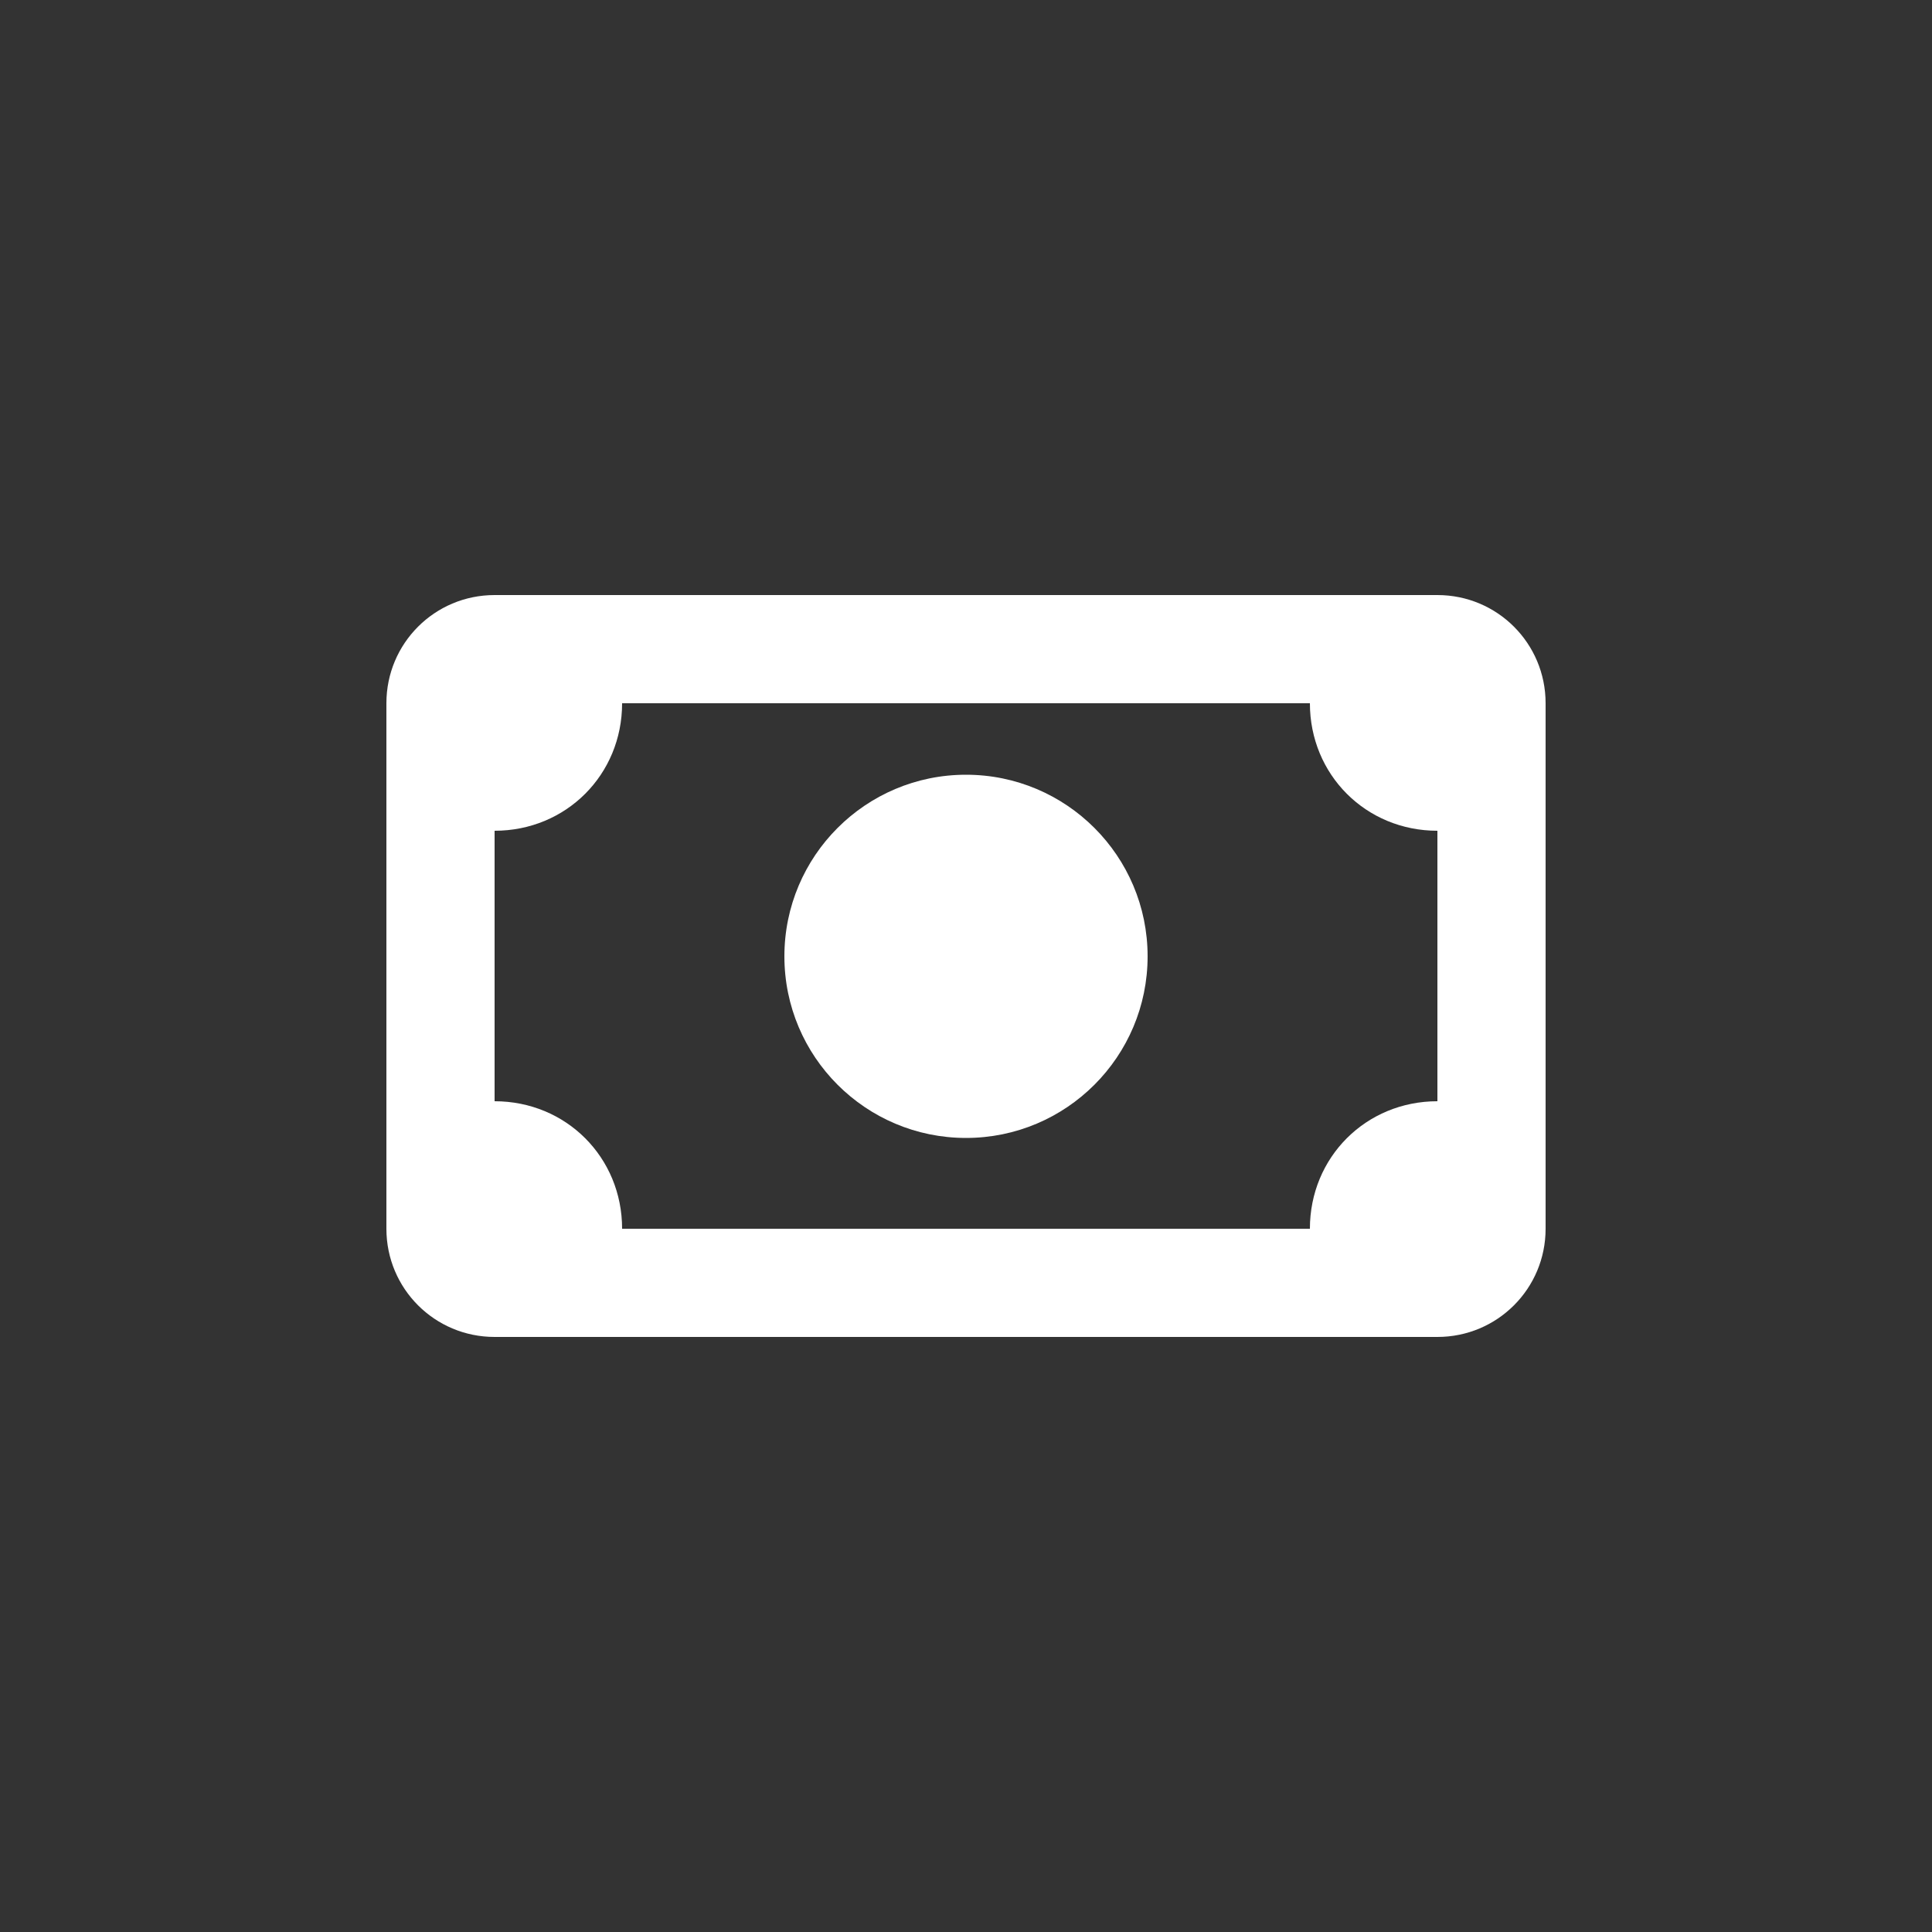
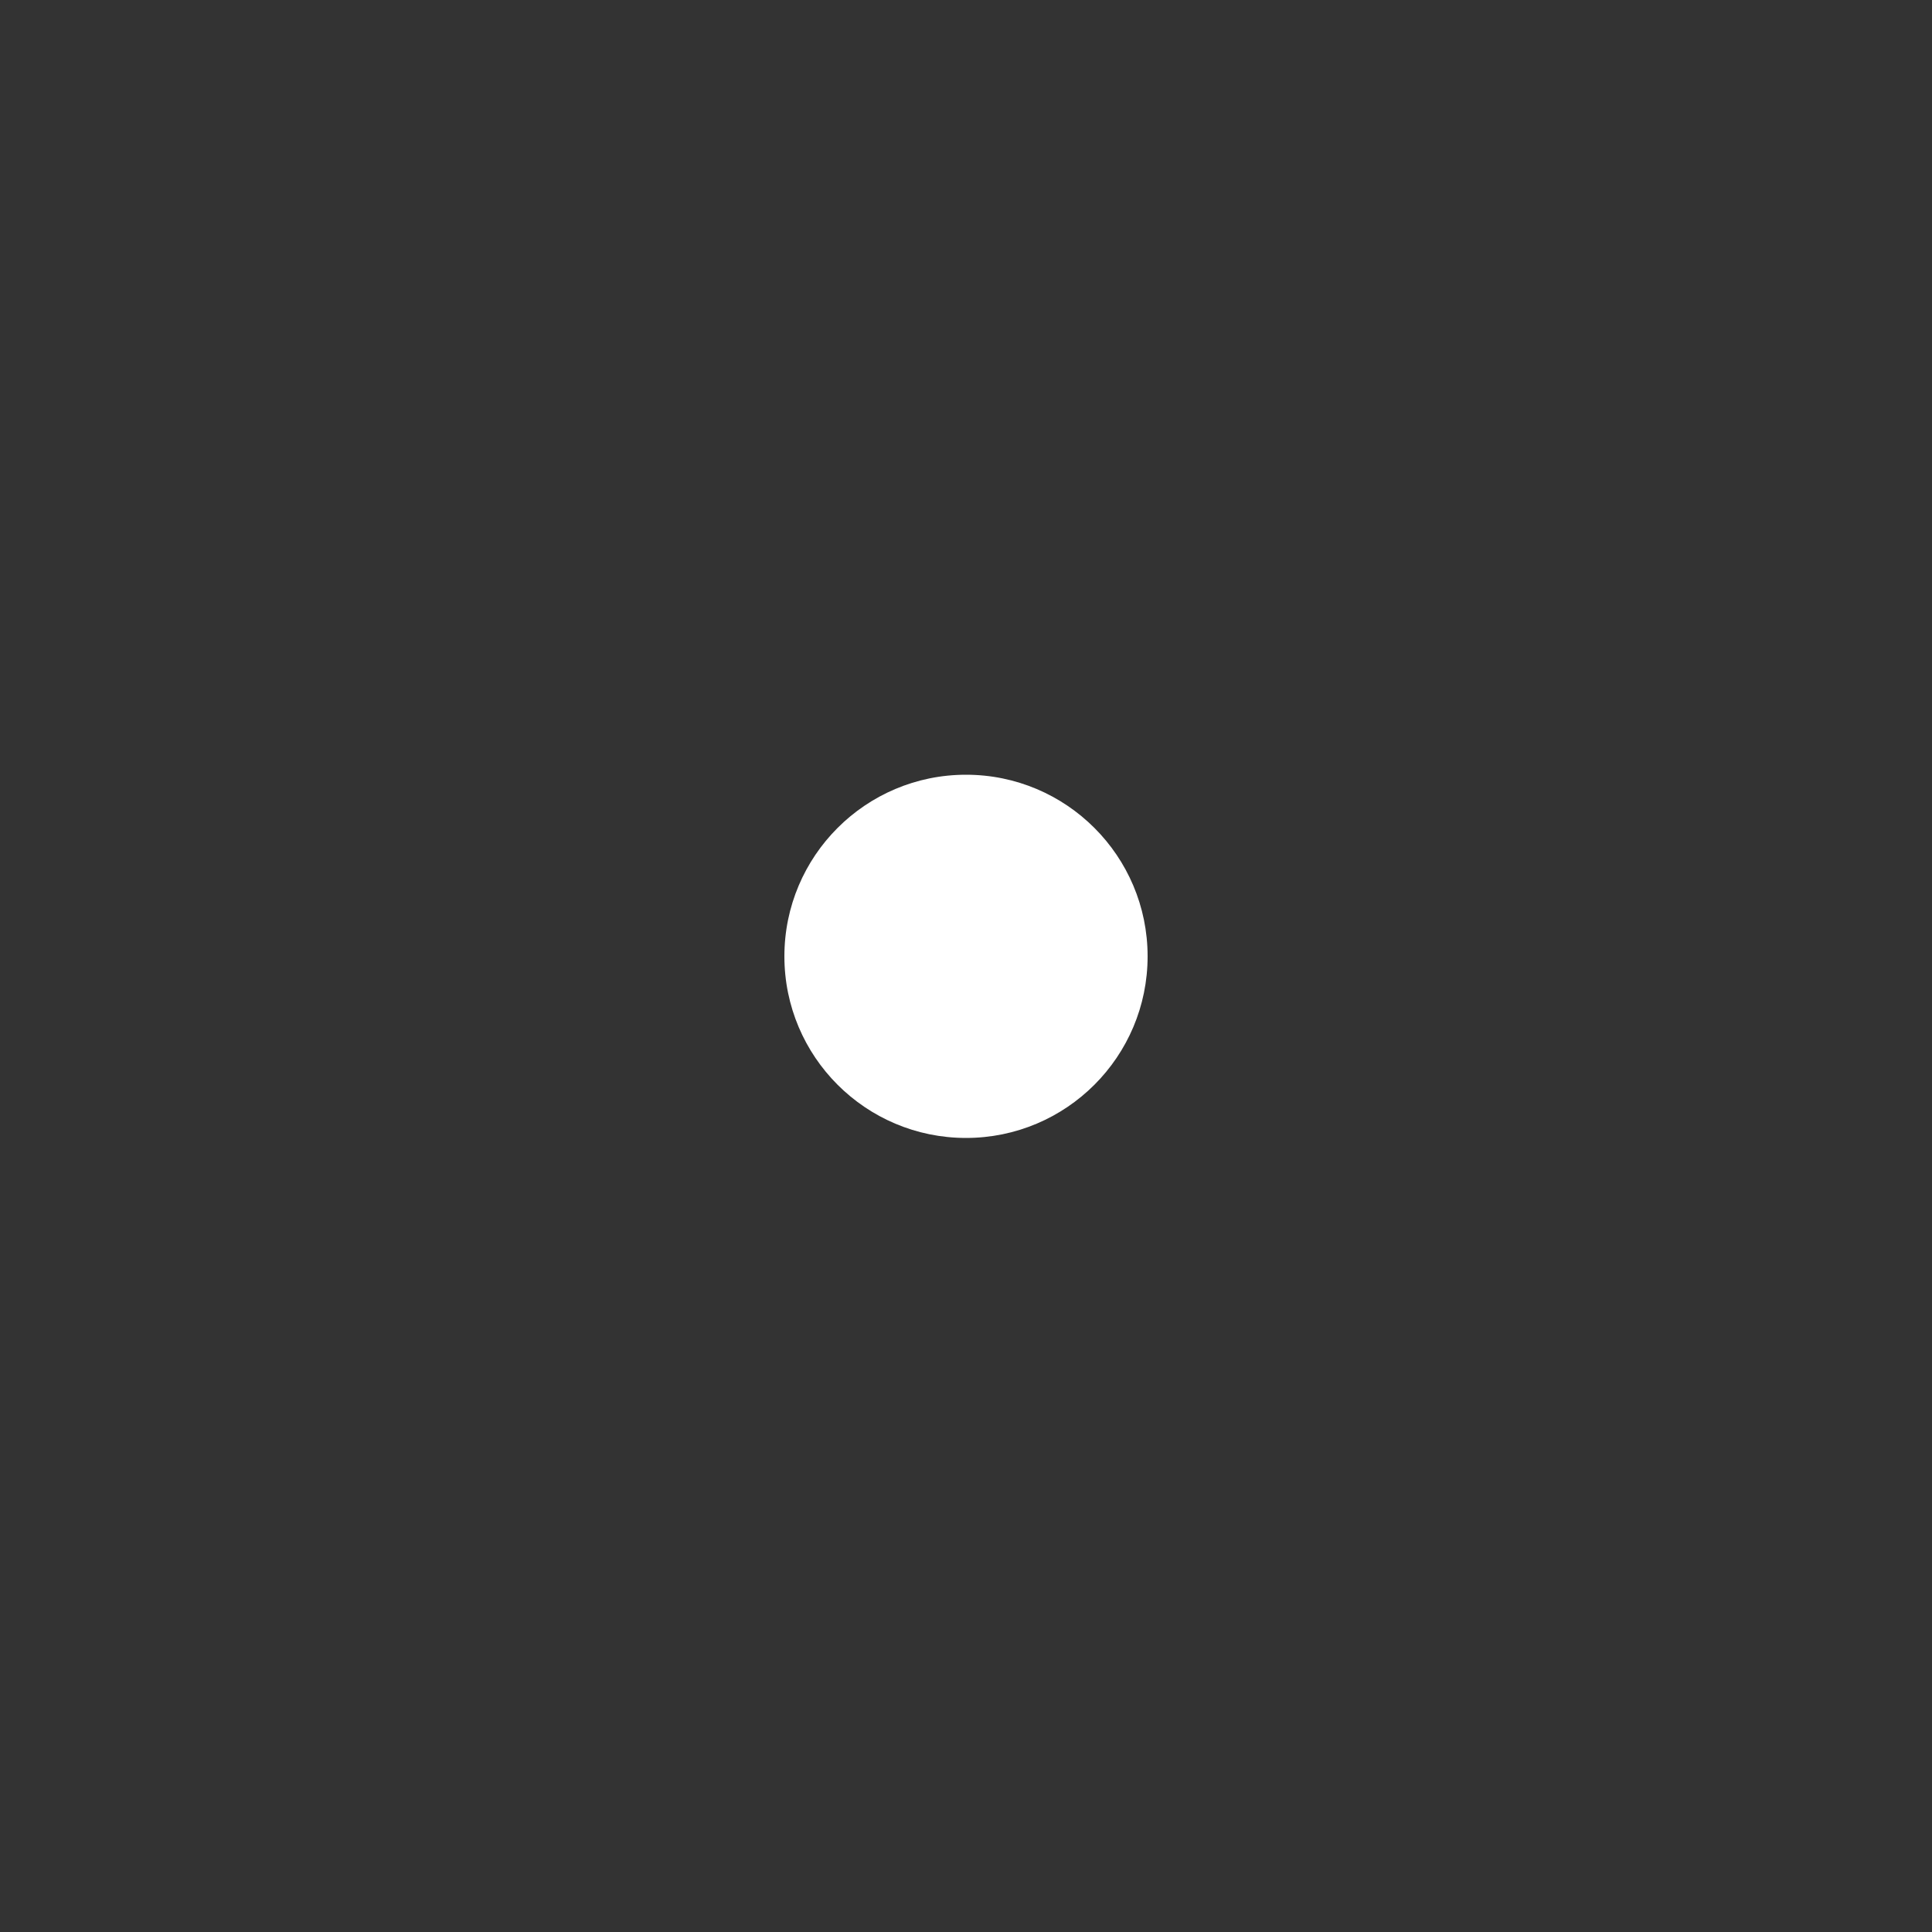
<svg xmlns="http://www.w3.org/2000/svg" height="100" width="100" viewBox="0 0 1000 1000" fill="#fff">
  <rect x="0" y="0" width="1000" height="1000" fill="#333333" stroke="none" />
-   <path d="M744 308H256c-31 0-56 25-56 56v272c0 31 25 56 56 56h488c31 0 56-25 56-56V364c0-31-25-56-56-56zM322 636c0-37-29-66-66-66V430c37 0 66-29 66-66h356c0 37 29 66 66 66v140c-37 0-66 29-66 66z" />
  <circle cx="500" cy="495" r="94" />
</svg>